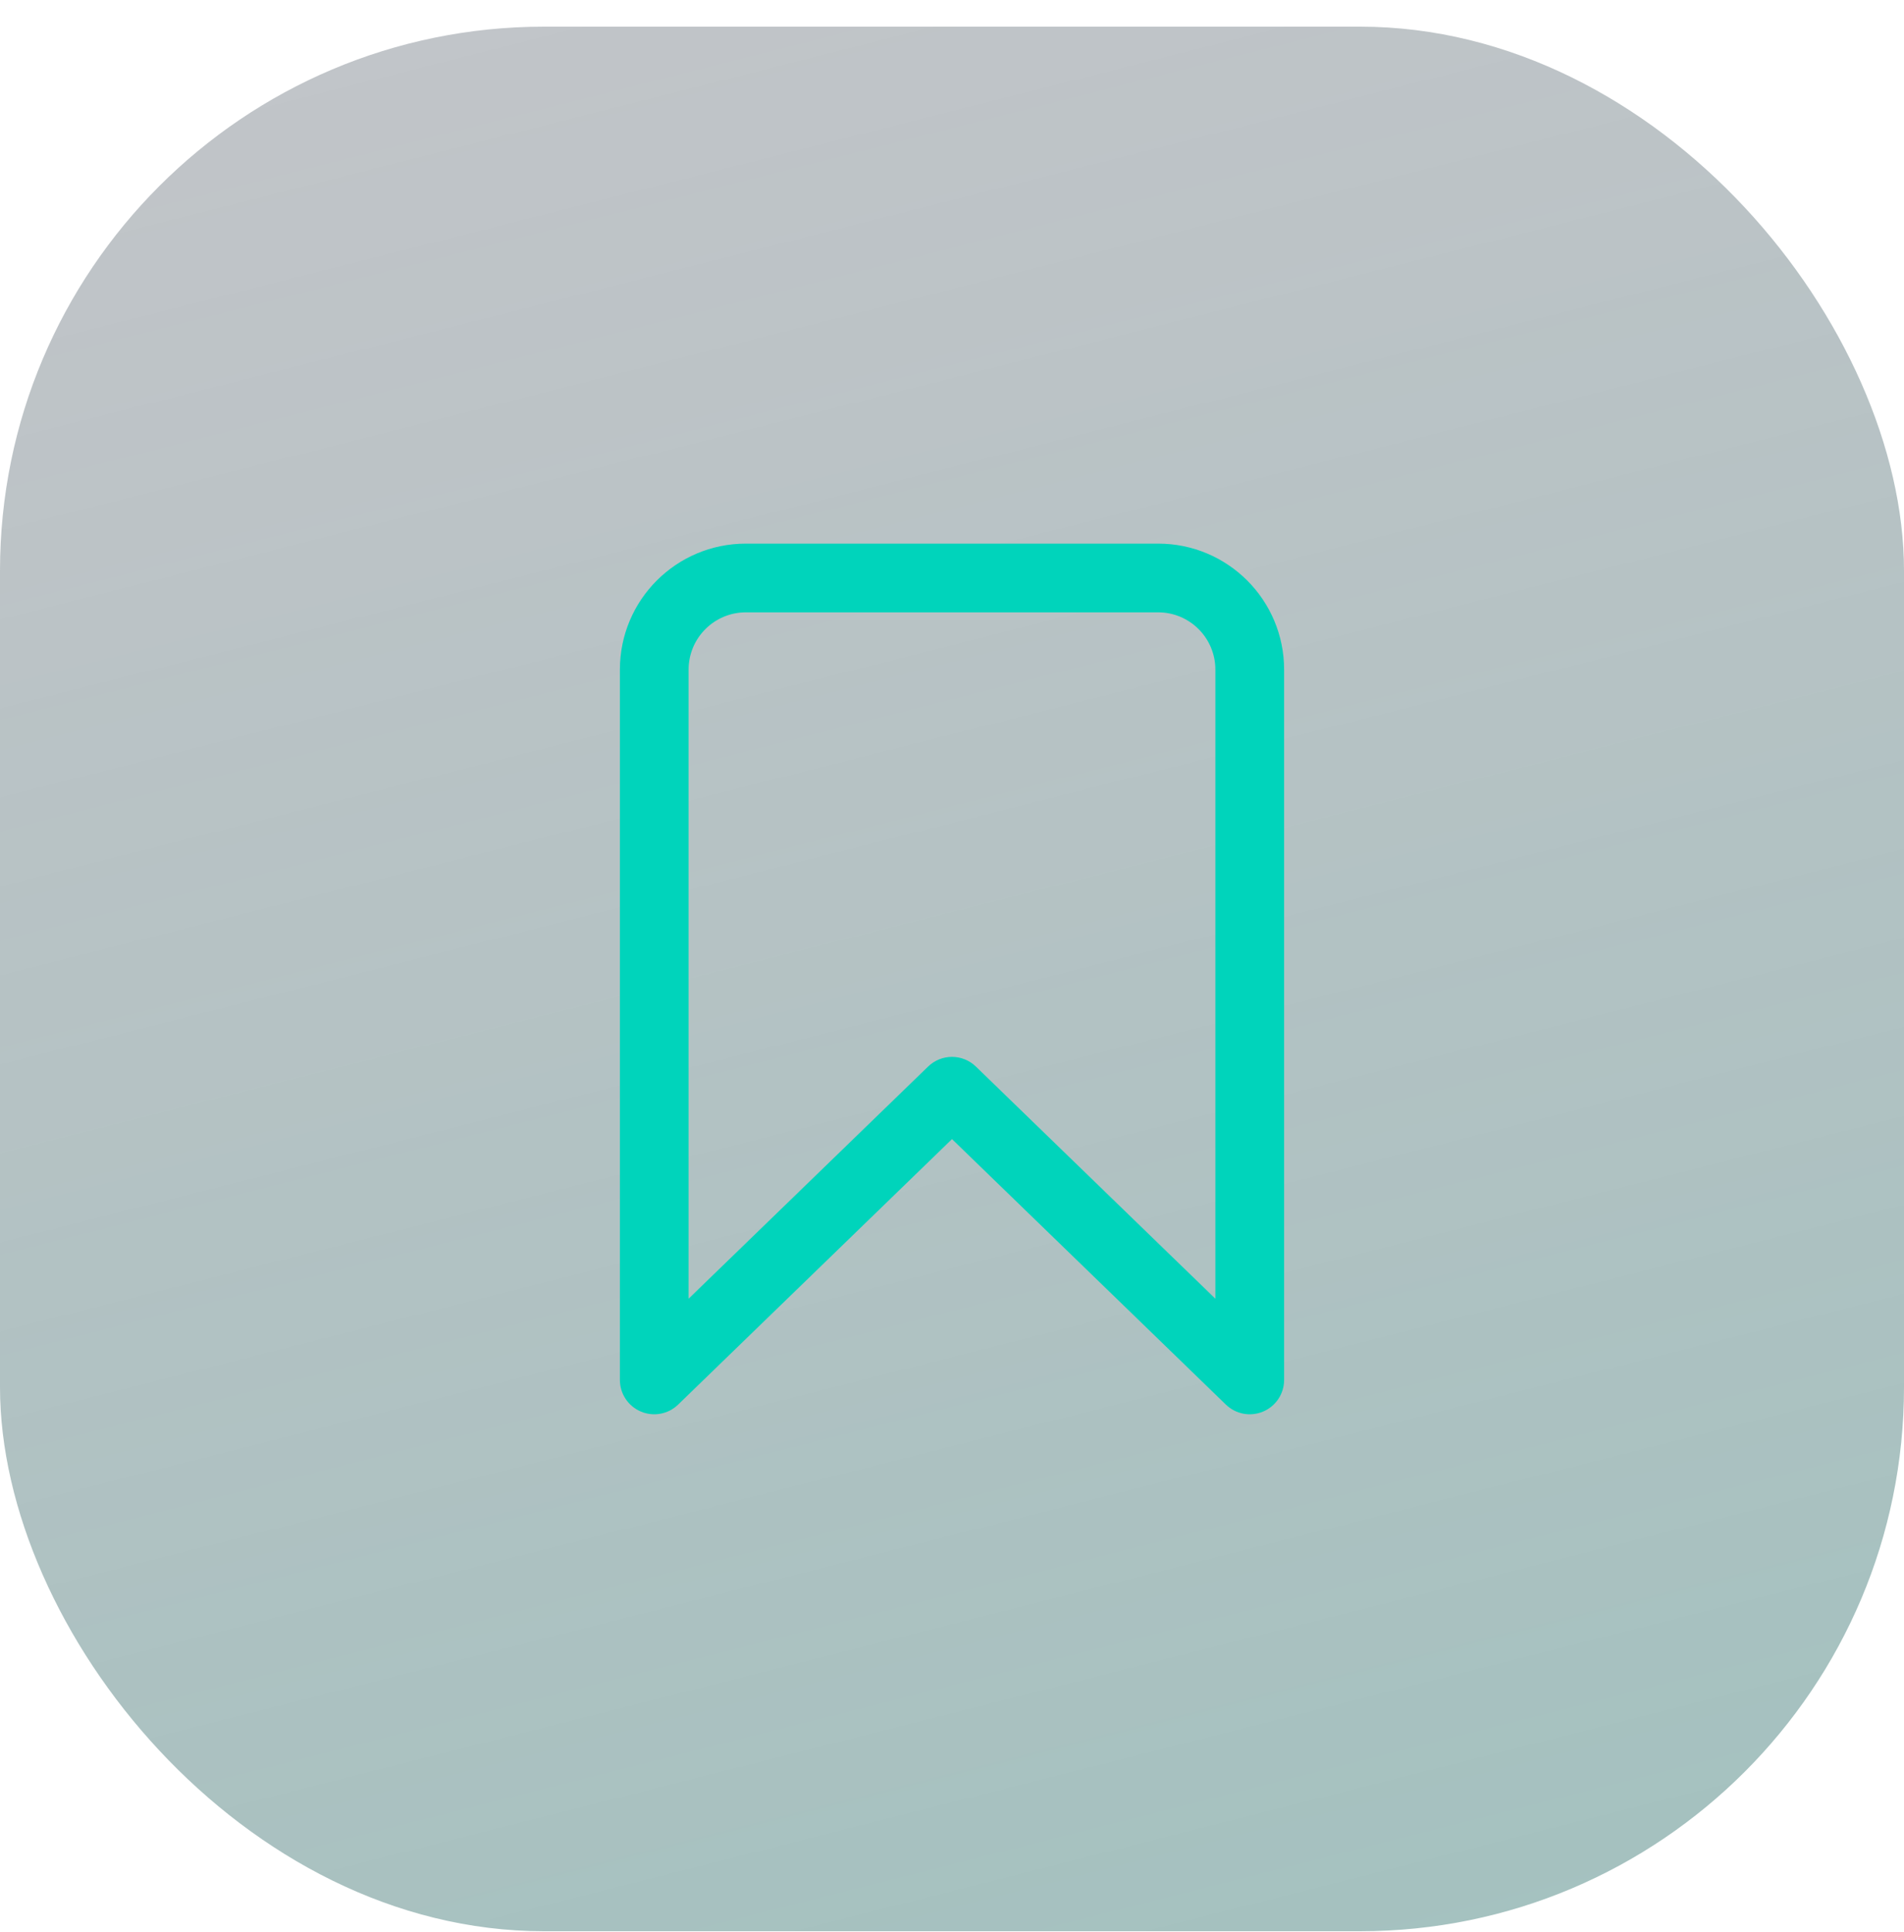
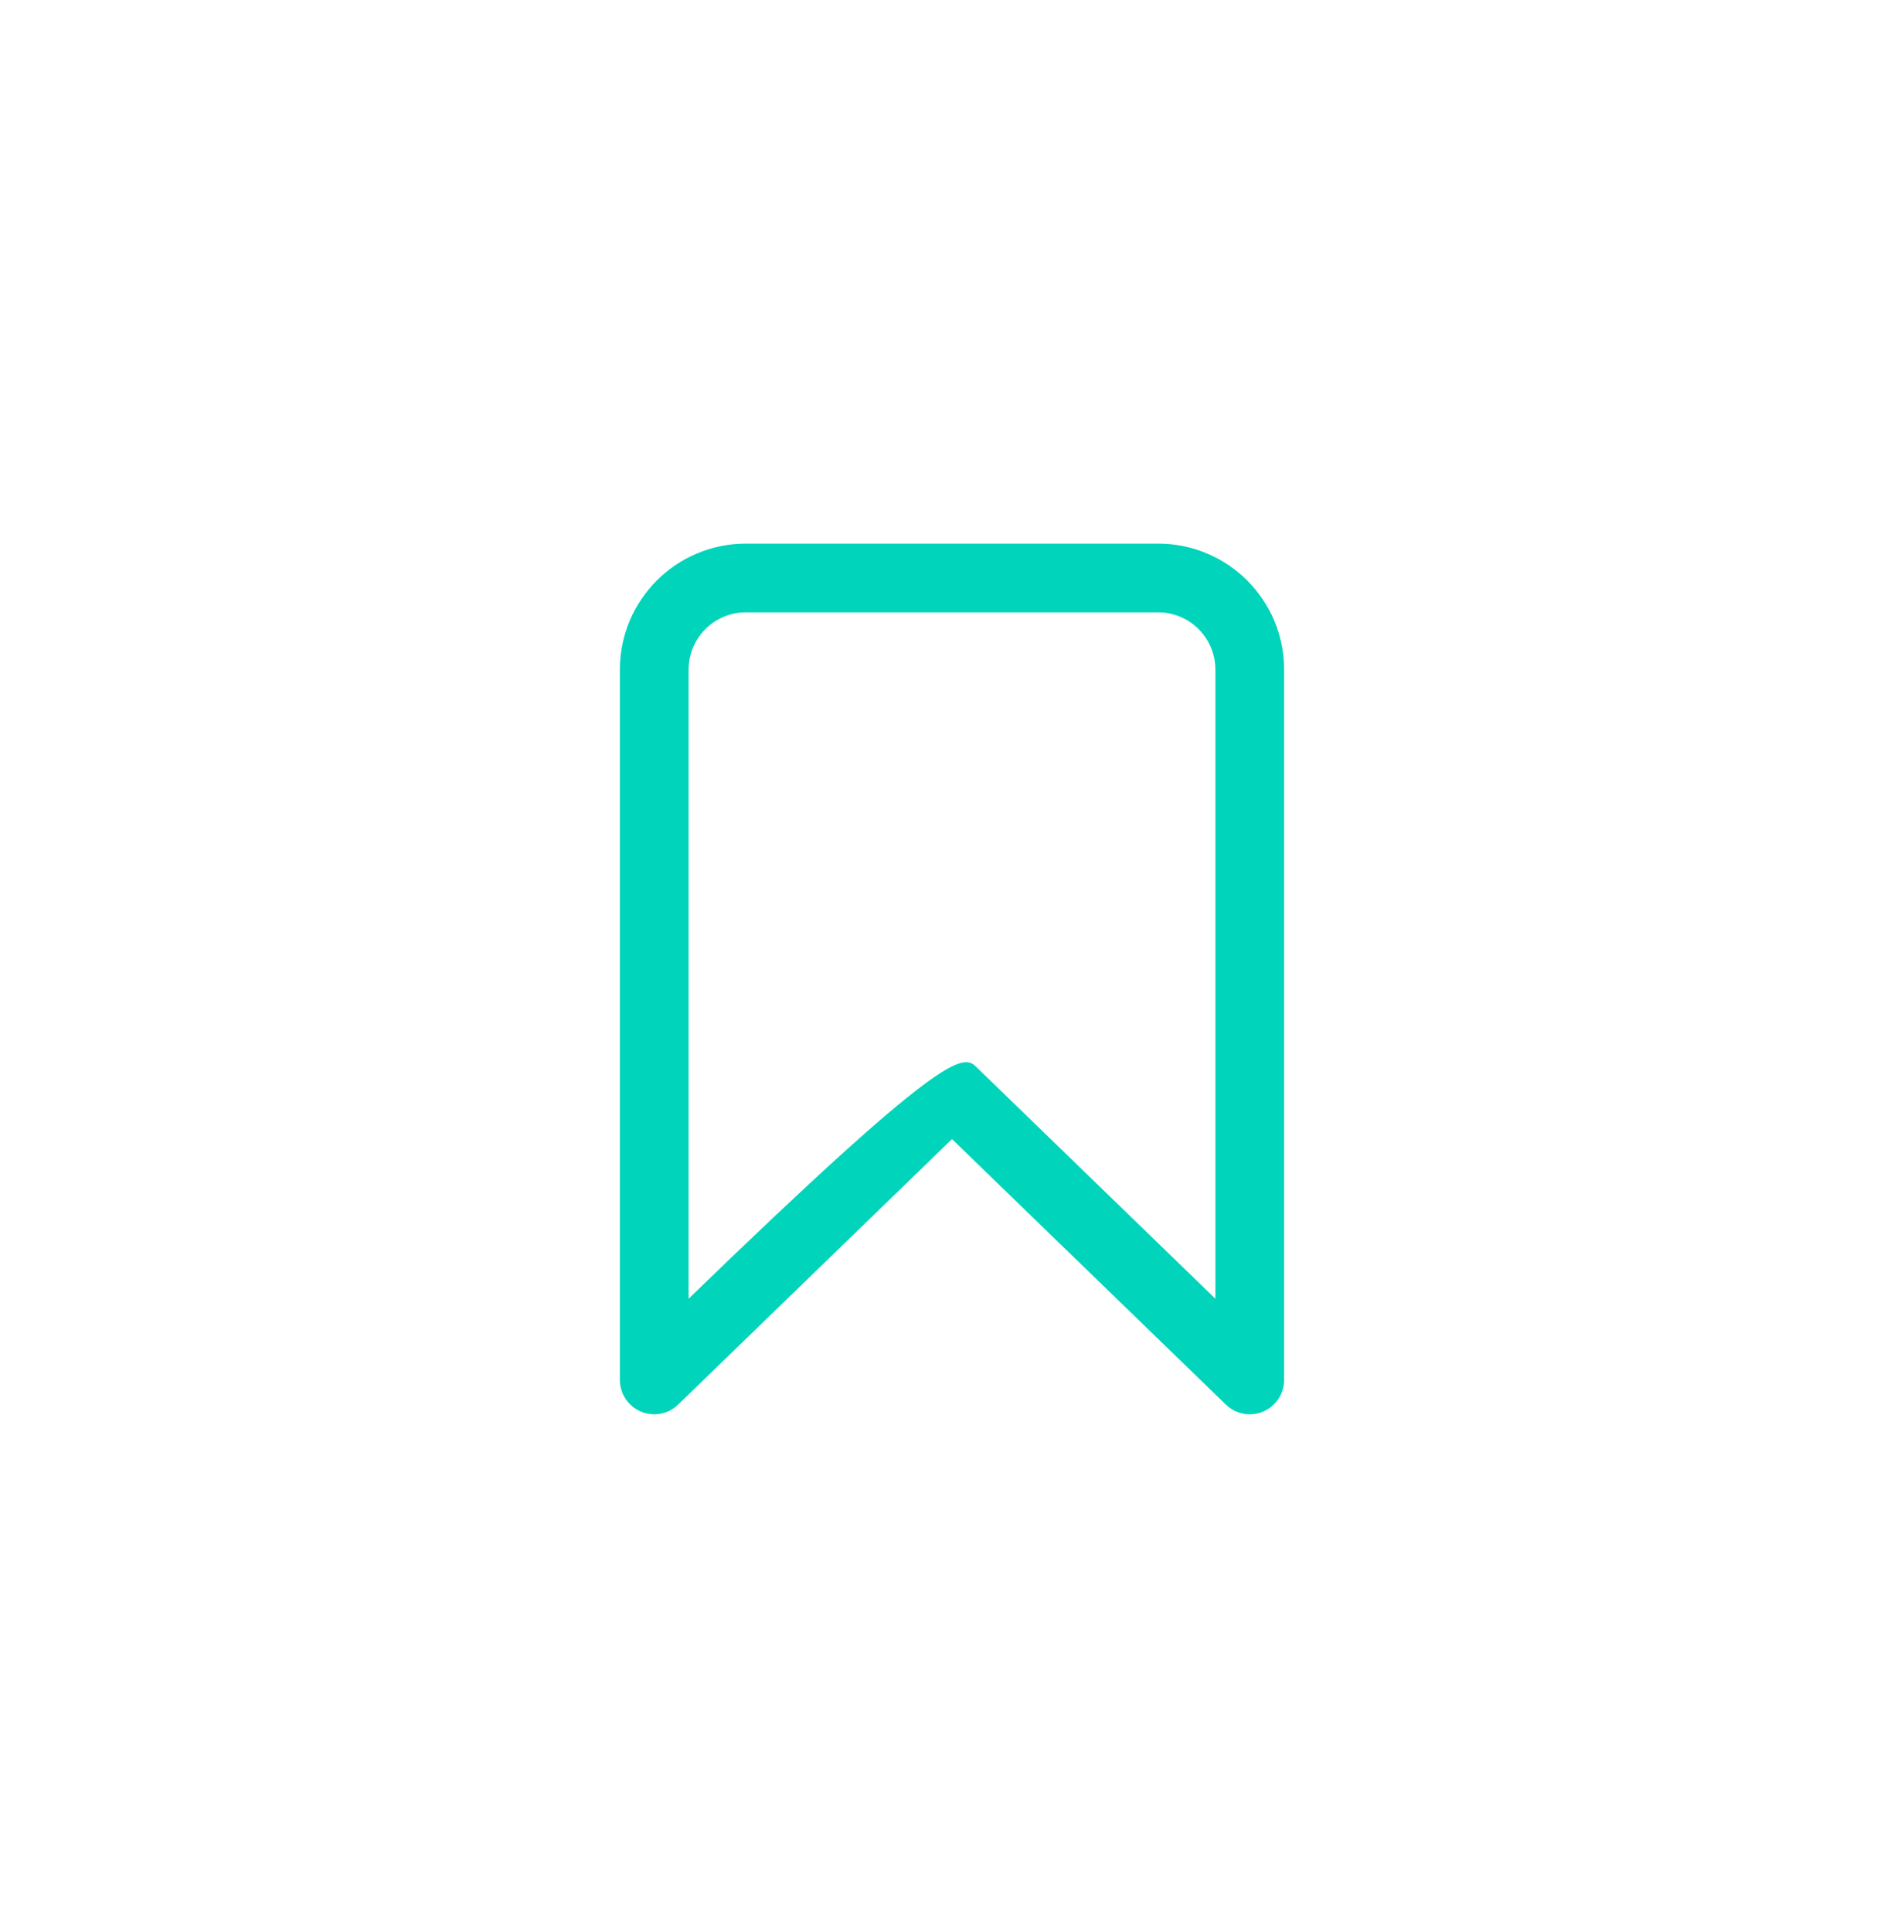
<svg xmlns="http://www.w3.org/2000/svg" width="70" height="71" viewBox="0 0 70 71" fill="none">
  <g filter="url(#filter0_b_265_297)">
-     <rect y="0.98" width="70" height="70" rx="20" fill="url(#paint0_linear_265_297)" fill-opacity="0.4" />
-     <path fill-rule="evenodd" clip-rule="evenodd" d="M27.421 22.506C26.259 22.506 25.316 23.449 25.316 24.611V47.733L34.12 39.201C34.61 38.725 35.39 38.725 35.879 39.201L44.683 47.733V24.611C44.683 23.449 43.741 22.506 42.579 22.506H27.421ZM22.79 24.611C22.79 22.053 24.863 19.98 27.421 19.98H42.579C45.137 19.98 47.21 22.053 47.21 24.611V50.717C47.21 51.224 46.907 51.682 46.439 51.88C45.972 52.078 45.432 51.977 45.069 51.624L35 41.866L24.931 51.624C24.568 51.977 24.028 52.078 23.561 51.88C23.093 51.682 22.79 51.224 22.79 50.717L22.79 24.611Z" fill="#00D4BB" />
+     <path fill-rule="evenodd" clip-rule="evenodd" d="M27.421 22.506C26.259 22.506 25.316 23.449 25.316 24.611V47.733C34.61 38.725 35.39 38.725 35.879 39.201L44.683 47.733V24.611C44.683 23.449 43.741 22.506 42.579 22.506H27.421ZM22.79 24.611C22.79 22.053 24.863 19.98 27.421 19.98H42.579C45.137 19.98 47.21 22.053 47.21 24.611V50.717C47.21 51.224 46.907 51.682 46.439 51.88C45.972 52.078 45.432 51.977 45.069 51.624L35 41.866L24.931 51.624C24.568 51.977 24.028 52.078 23.561 51.88C23.093 51.682 22.79 51.224 22.79 50.717L22.79 24.611Z" fill="#00D4BB" />
  </g>
  <defs>
    <filter id="filter0_b_265_297" x="-20" y="-19.02" width="110" height="110" filterUnits="userSpaceOnUse" color-interpolation-filters="sRGB">
      <feFlood flood-opacity="0" result="BackgroundImageFix" />
      <feGaussianBlur in="BackgroundImageFix" stdDeviation="10" />
      <feComposite in2="SourceAlpha" operator="in" result="effect1_backgroundBlur_265_297" />
      <feBlend mode="normal" in="SourceGraphic" in2="effect1_backgroundBlur_265_297" result="shape" />
    </filter>
    <linearGradient id="paint0_linear_265_297" x1="55.913" y1="-11.355" x2="79.747" y2="82.701" gradientUnits="userSpaceOnUse">
      <stop stop-color="#252F3E" stop-opacity="0.7" />
      <stop offset="1" stop-color="#0A665C" />
    </linearGradient>
  </defs>
</svg>